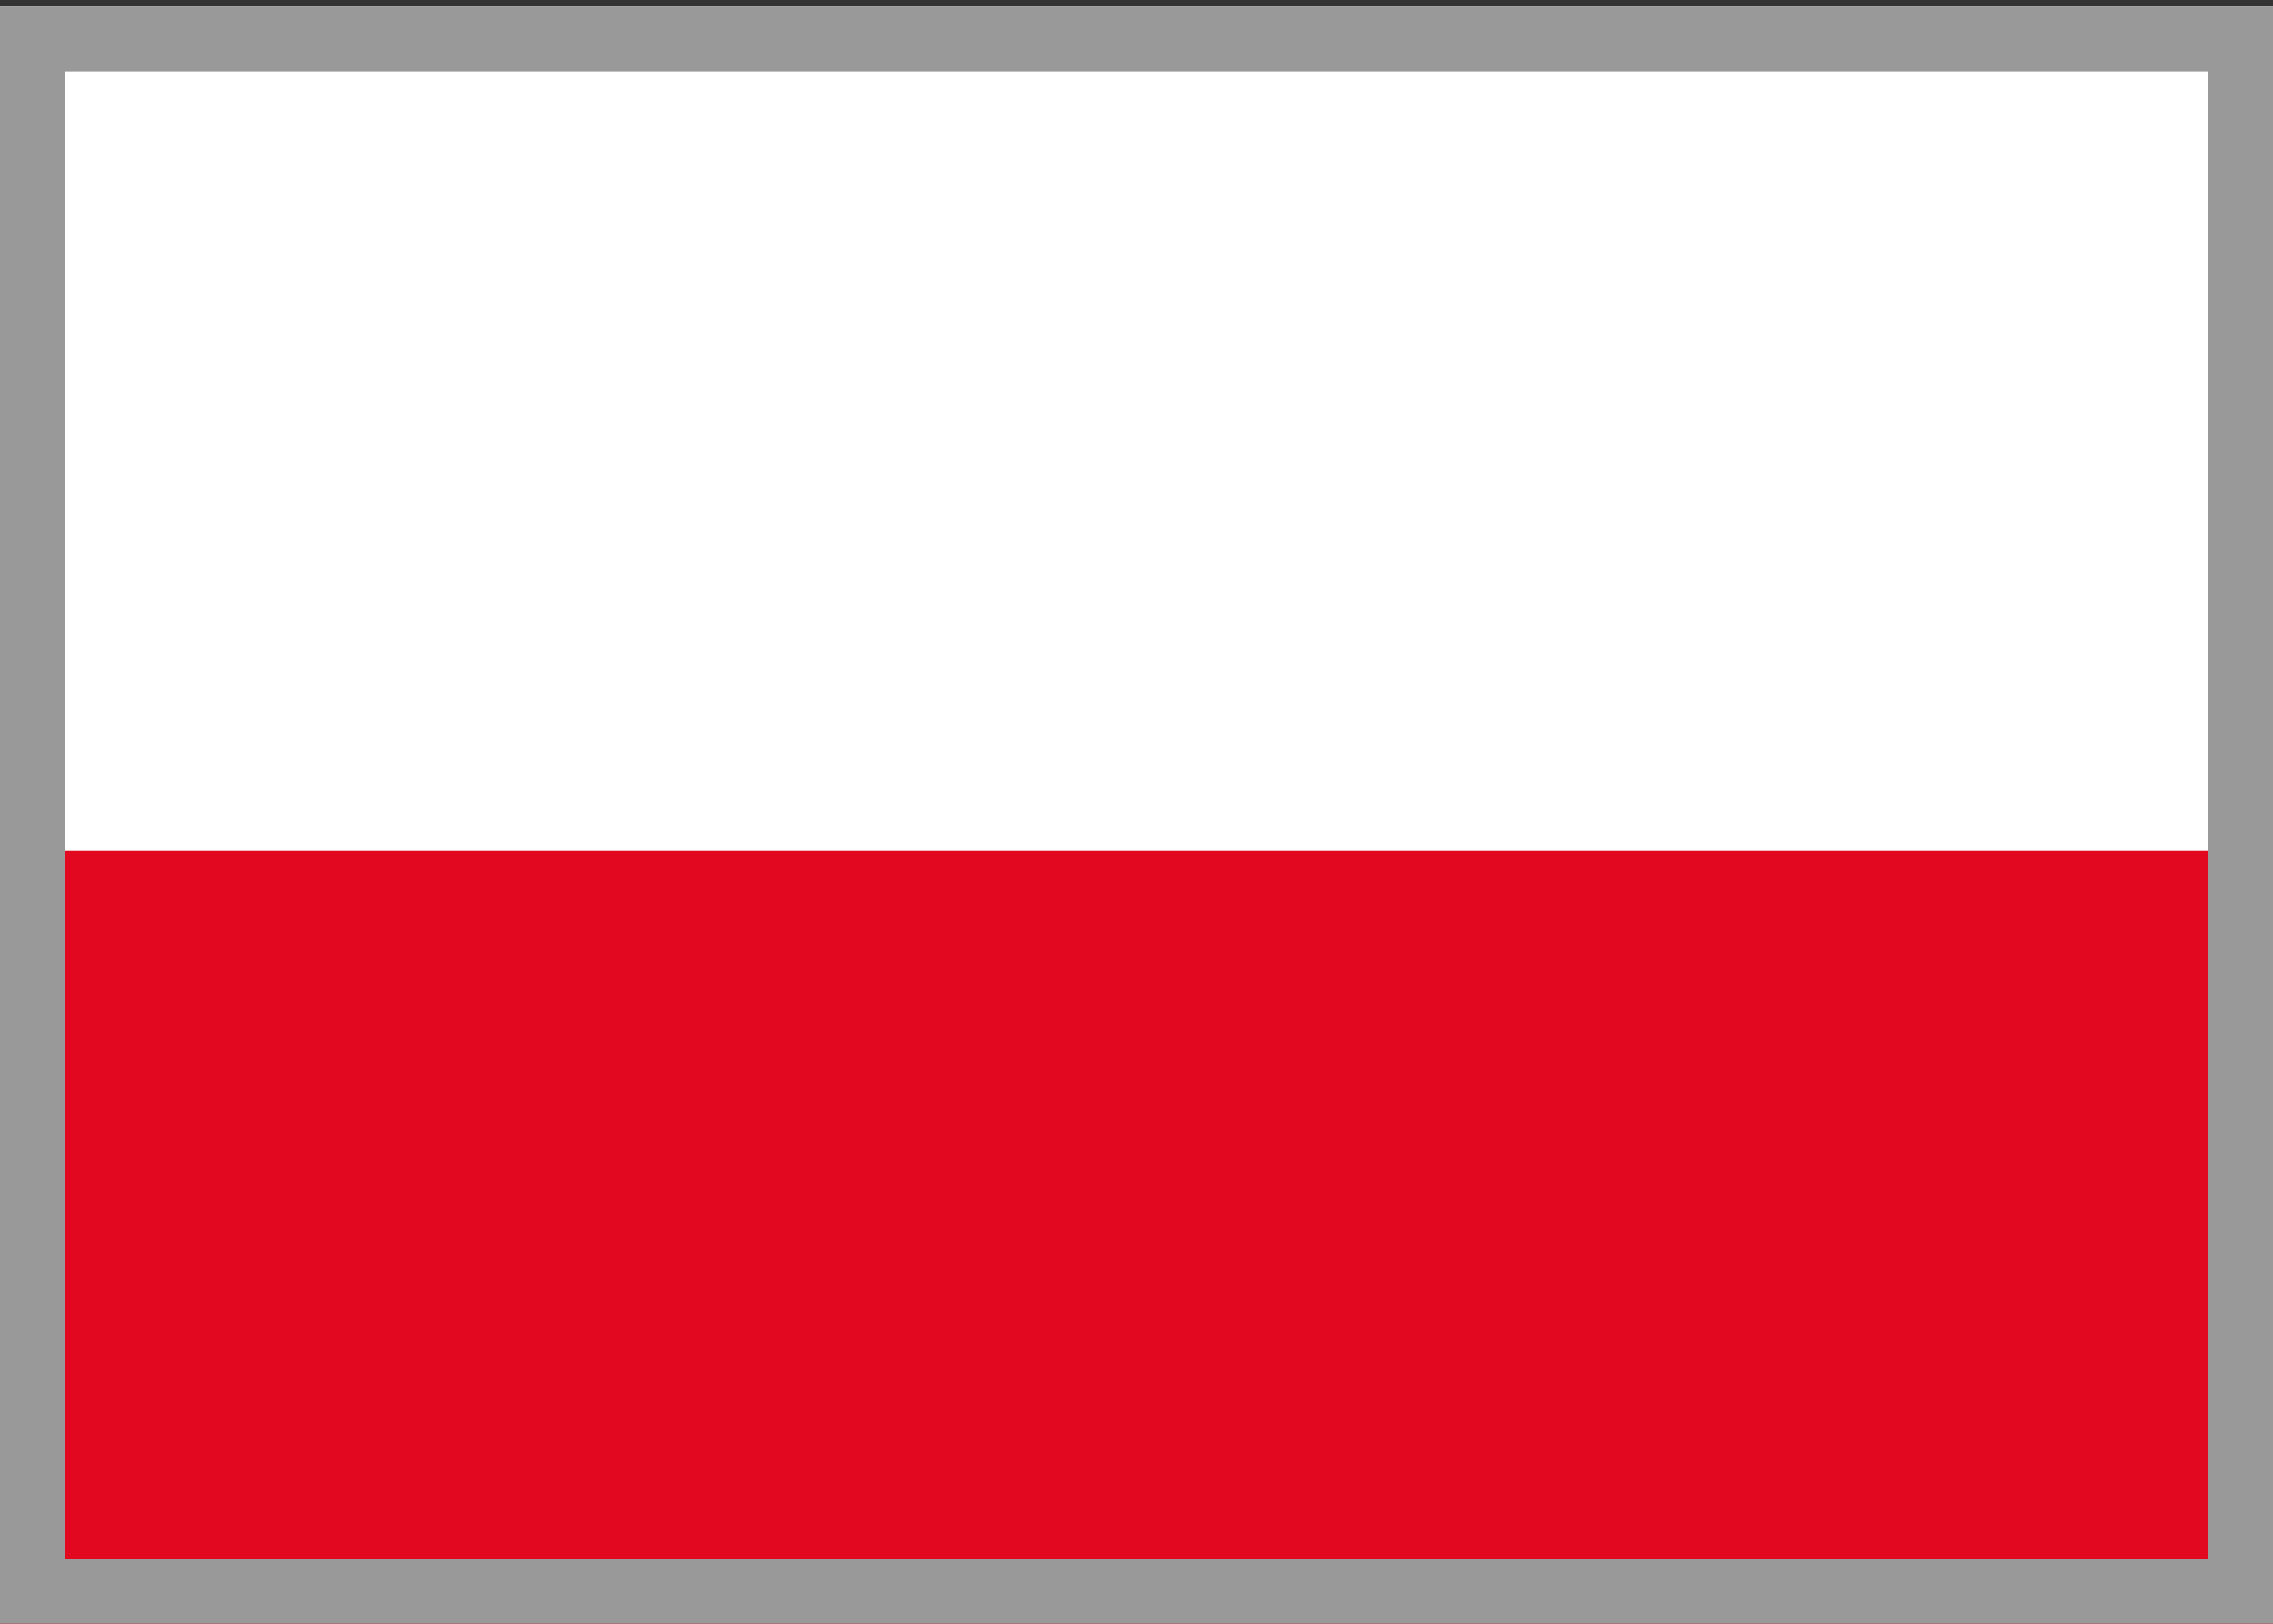
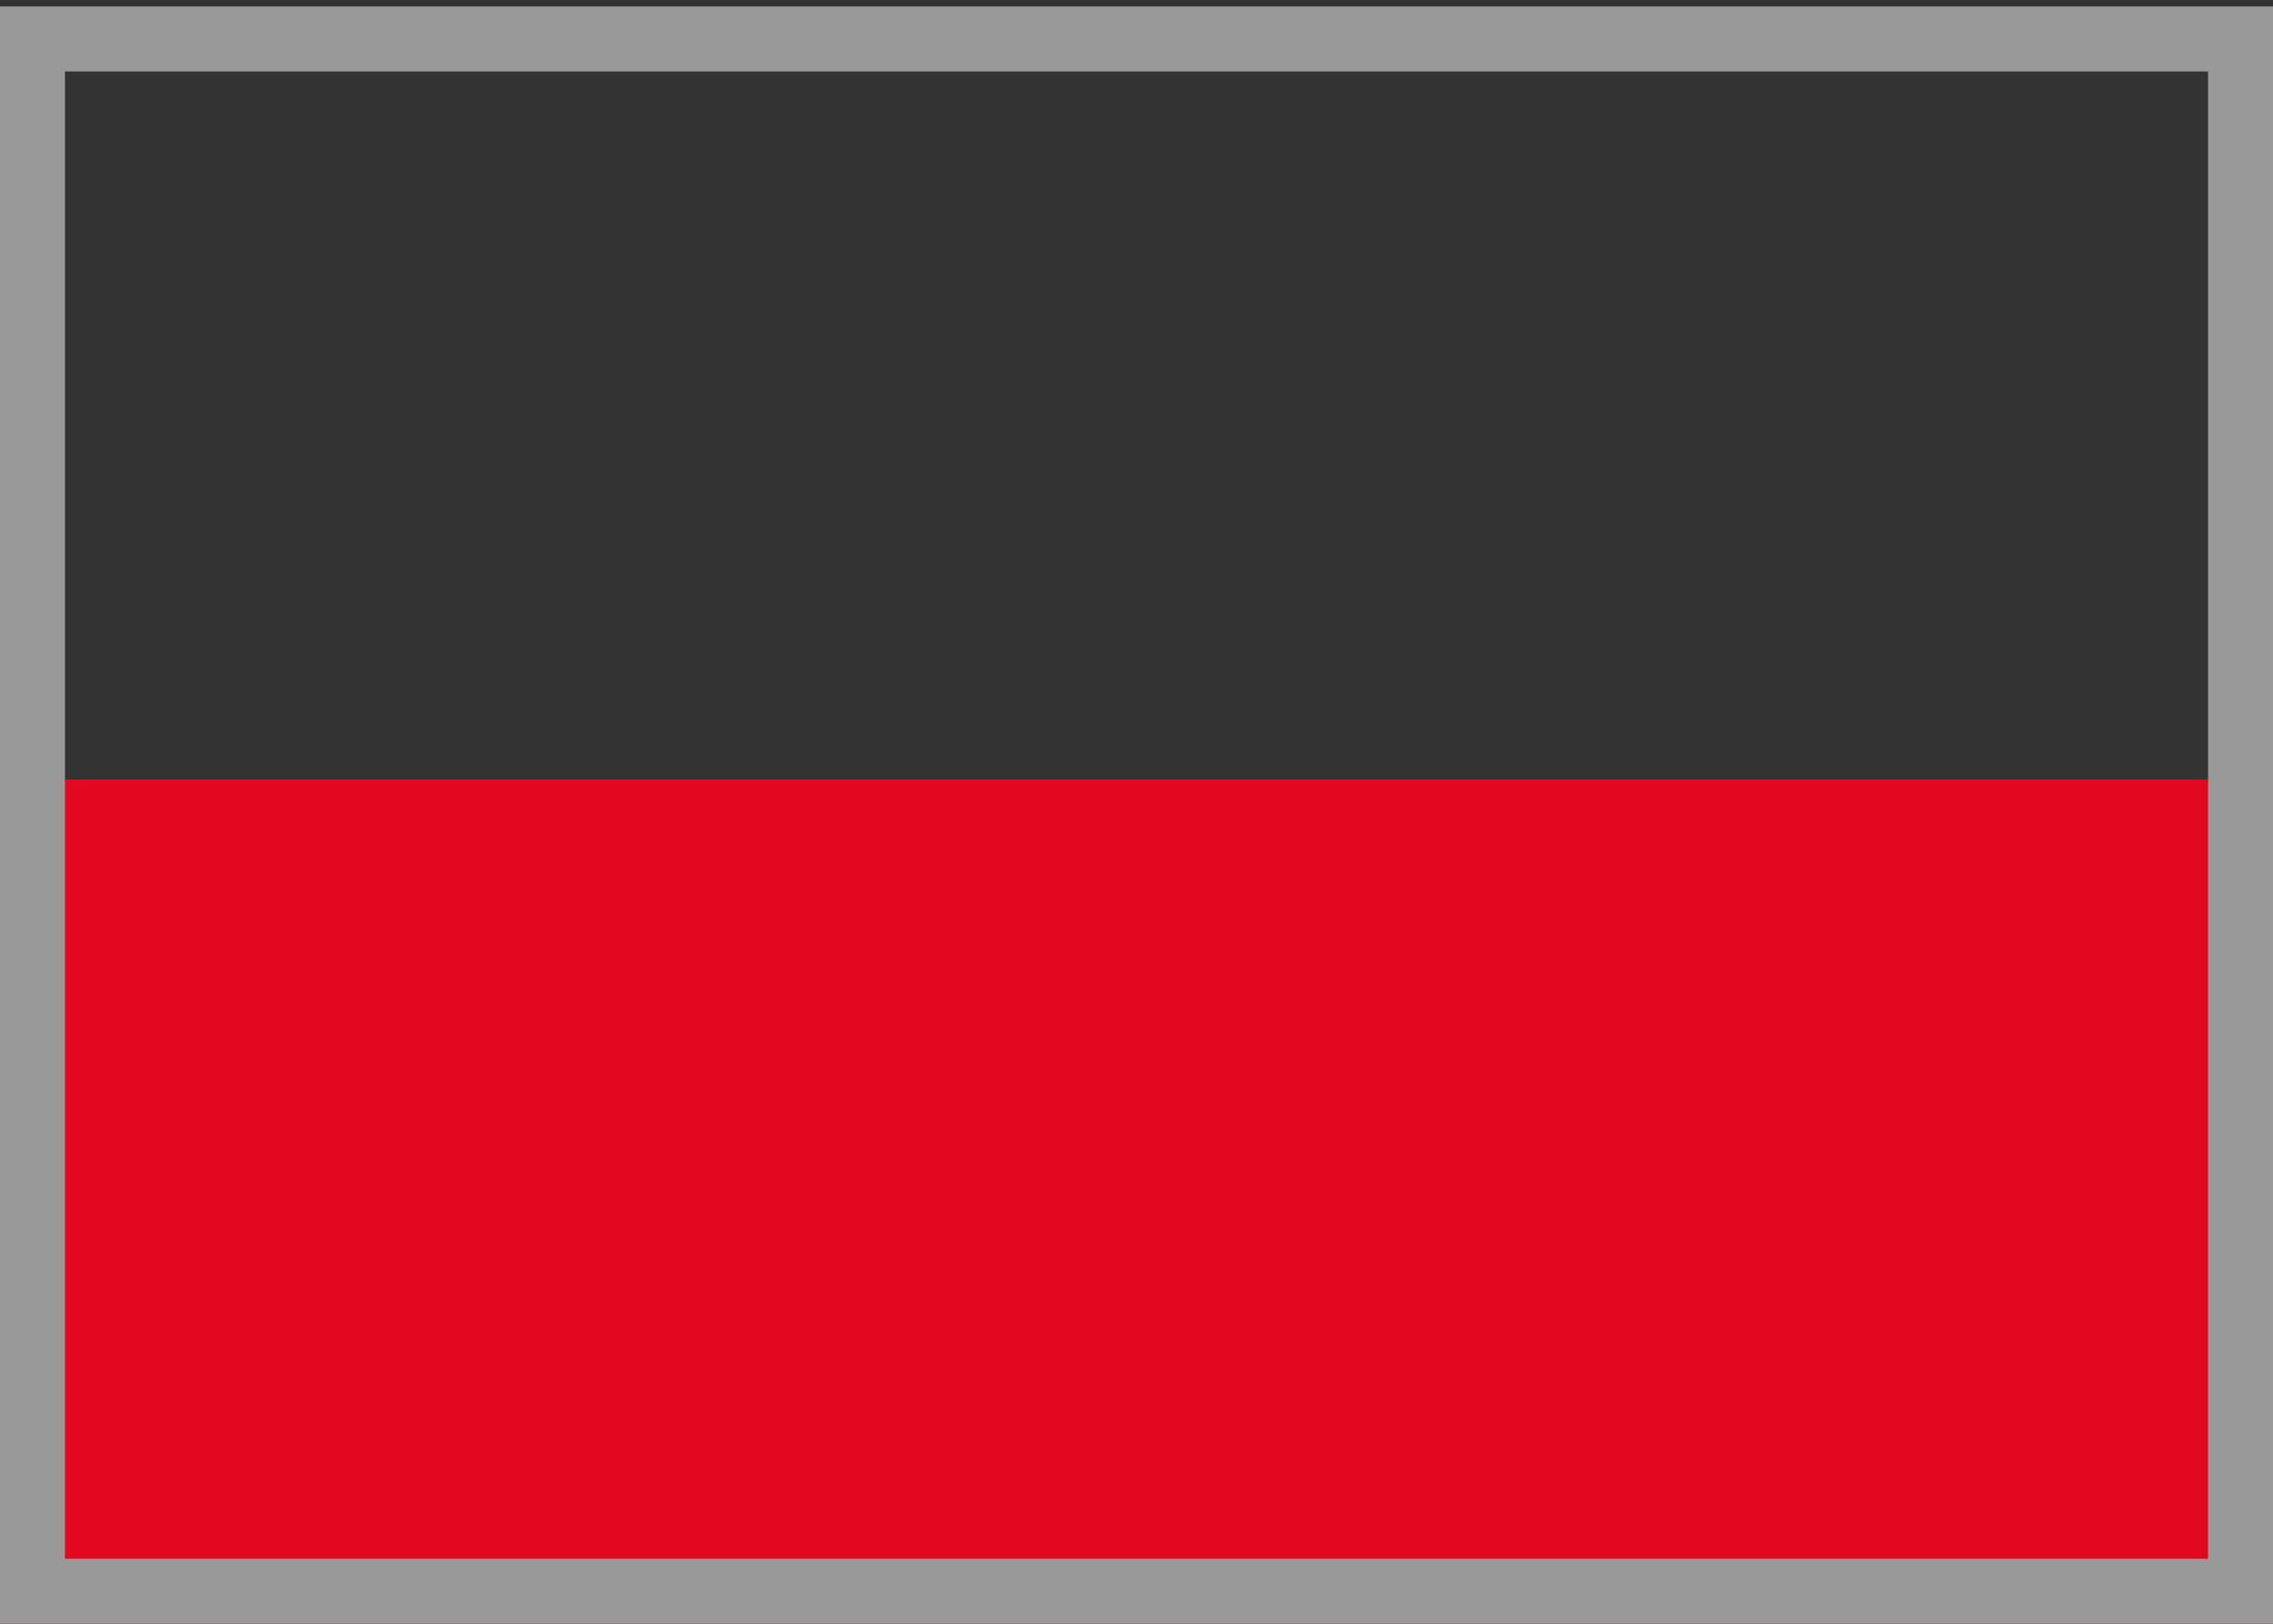
<svg xmlns="http://www.w3.org/2000/svg" version="1.0" id="Ebene_3" x="0px" y="0px" viewBox="0 0 35 25" style="enable-background:new 0 0 35 25;" xml:space="preserve">
  <rect x="0" y="0" width="35" height="25" fill="#333333" stroke="none" />
  <style type="text/css">
	.st0{display:none;}
	.st1{display:inline;}
	.st2{display:inline;fill:#E10820;}
	.st3{display:inline;fill:#FFDD0A;}
	.st4{display:inline;fill:#FFFFFF;}
	.st5{display:inline;fill:#303C86;}
	.st6{fill:#E10820;}
	.st7{fill:#FFFFFF;}
	.st8{fill:#FFDD0A;}
	.st9{fill:#999999;}
</style>
  <g class="st0">
    <rect x="0" y="0" class="st1" width="35" height="8.3" />
    <rect x="0" y="8.4" class="st2" width="35" height="8.3" />
    <rect x="0" y="16.7" class="st3" width="35" height="8.3" />
  </g>
  <g class="st0">
    <rect x="0" y="0" class="st4" width="35" height="25" />
-     <polyline class="st2" points="35,10 19.3,10 19.3,0 15.8,0 15.8,10 0,10 0,15 15.8,15 15.8,25 19.3,25 19.3,15 35,15  " />
-     <path class="st2" d="M23.4,16.7H26l9.1,6.5V25 M11.7,8.4H9.1L0,1.9V0L11.7,8.4z M11.7,16.7h2.6L2.7,25H0L11.7,16.7z M23.4,8.4h-2.6   L32.4,0H35L23.4,8.4z" />
-     <path class="st5" d="M0,16.7v5.5l7.8-5.5 M35,16.7v5.5l-7.8-5.5H35z M0,8.4V2.8l7.8,5.5H0z M35,8.4V2.8l-7.8,5.5H35z M14.6,25v-7.6   L4,25H14.6z M20.5,25v-7.6L31.1,25H20.5z M14.6,0v7.6L4,0H14.6z M20.5,0v7.6L31.1,0H20.5z" />
+     <path class="st5" d="M0,16.7v5.5M35,16.7v5.5l-7.8-5.5H35z M0,8.4V2.8l7.8,5.5H0z M35,8.4V2.8l-7.8,5.5H35z M14.6,25v-7.6   L4,25H14.6z M20.5,25v-7.6L31.1,25H20.5z M14.6,0v7.6L4,0H14.6z M20.5,0v7.6L31.1,0H20.5z" />
  </g>
  <g class="st0">
    <rect x="0" y="0.1" class="st5" width="35" height="25" />
    <rect x="7.4" y="0" class="st3" width="5" height="25" />
    <rect x="15.2" y="-5.4" transform="matrix(6.123234e-17 -1 1 6.123234e-17 5.438 29.646)" class="st3" width="4.8" height="35" />
  </g>
  <g>
    <rect x="0" y="12" class="st6" width="35" height="13" />
-     <rect x="0" y="0.1" class="st7" width="35" height="13" />
  </g>
  <g class="st0">
    <rect x="61" y="0" class="st4" width="34.9" height="8.3" />
    <rect x="61" y="8.4" class="st5" width="34.9" height="8.3" />
    <rect x="61.1" y="16.7" class="st2" width="34.9" height="8.3" />
  </g>
  <g class="st0">
    <g class="st1">
      <rect x="109.1" y="0" class="st6" width="35" height="25" />
    </g>
    <g class="st1">
      <polygon class="st8" points="113.4,7.7 115.4,9.4 114.7,6.8 116.7,5.1 114.2,5.1 113.4,2.6 112.7,5.1 110.2,5.1 112.2,6.8     111.4,9.4   " />
      <polygon class="st8" points="121.6,9.3 122.3,9.8 122.1,9 122.7,8.4 121.9,8.4 121.6,7.6 121.4,8.4 120.6,8.4 121.2,9 121,9.8       " />
      <polygon class="st8" points="119.1,11.8 119.5,12.6 119.6,11.7 120.4,11.5 119.6,11.1 119.7,10.3 119.2,10.9 118.4,10.6     118.8,11.4 118.3,12.1   " />
      <polygon class="st8" points="121.9,5.4 122.7,5.6 122.1,5 122.5,4.1 121.7,4.6 121.2,3.9 121.3,4.8 120.6,5.2 121.4,5.4     121.5,6.3   " />
      <polygon class="st8" points="119.6,2.8 120.5,2.6 119.7,2.3 119.8,1.4 119.2,2 118.5,1.7 118.9,2.4 118.4,3.1 119.2,2.9     119.6,3.7   " />
    </g>
  </g>
  <g>
    <path class="st9" d="M34,1.1V24H1V1.1H34 M35,0.1H0V25h35V0.1L35,0.1z" />
  </g>
</svg>